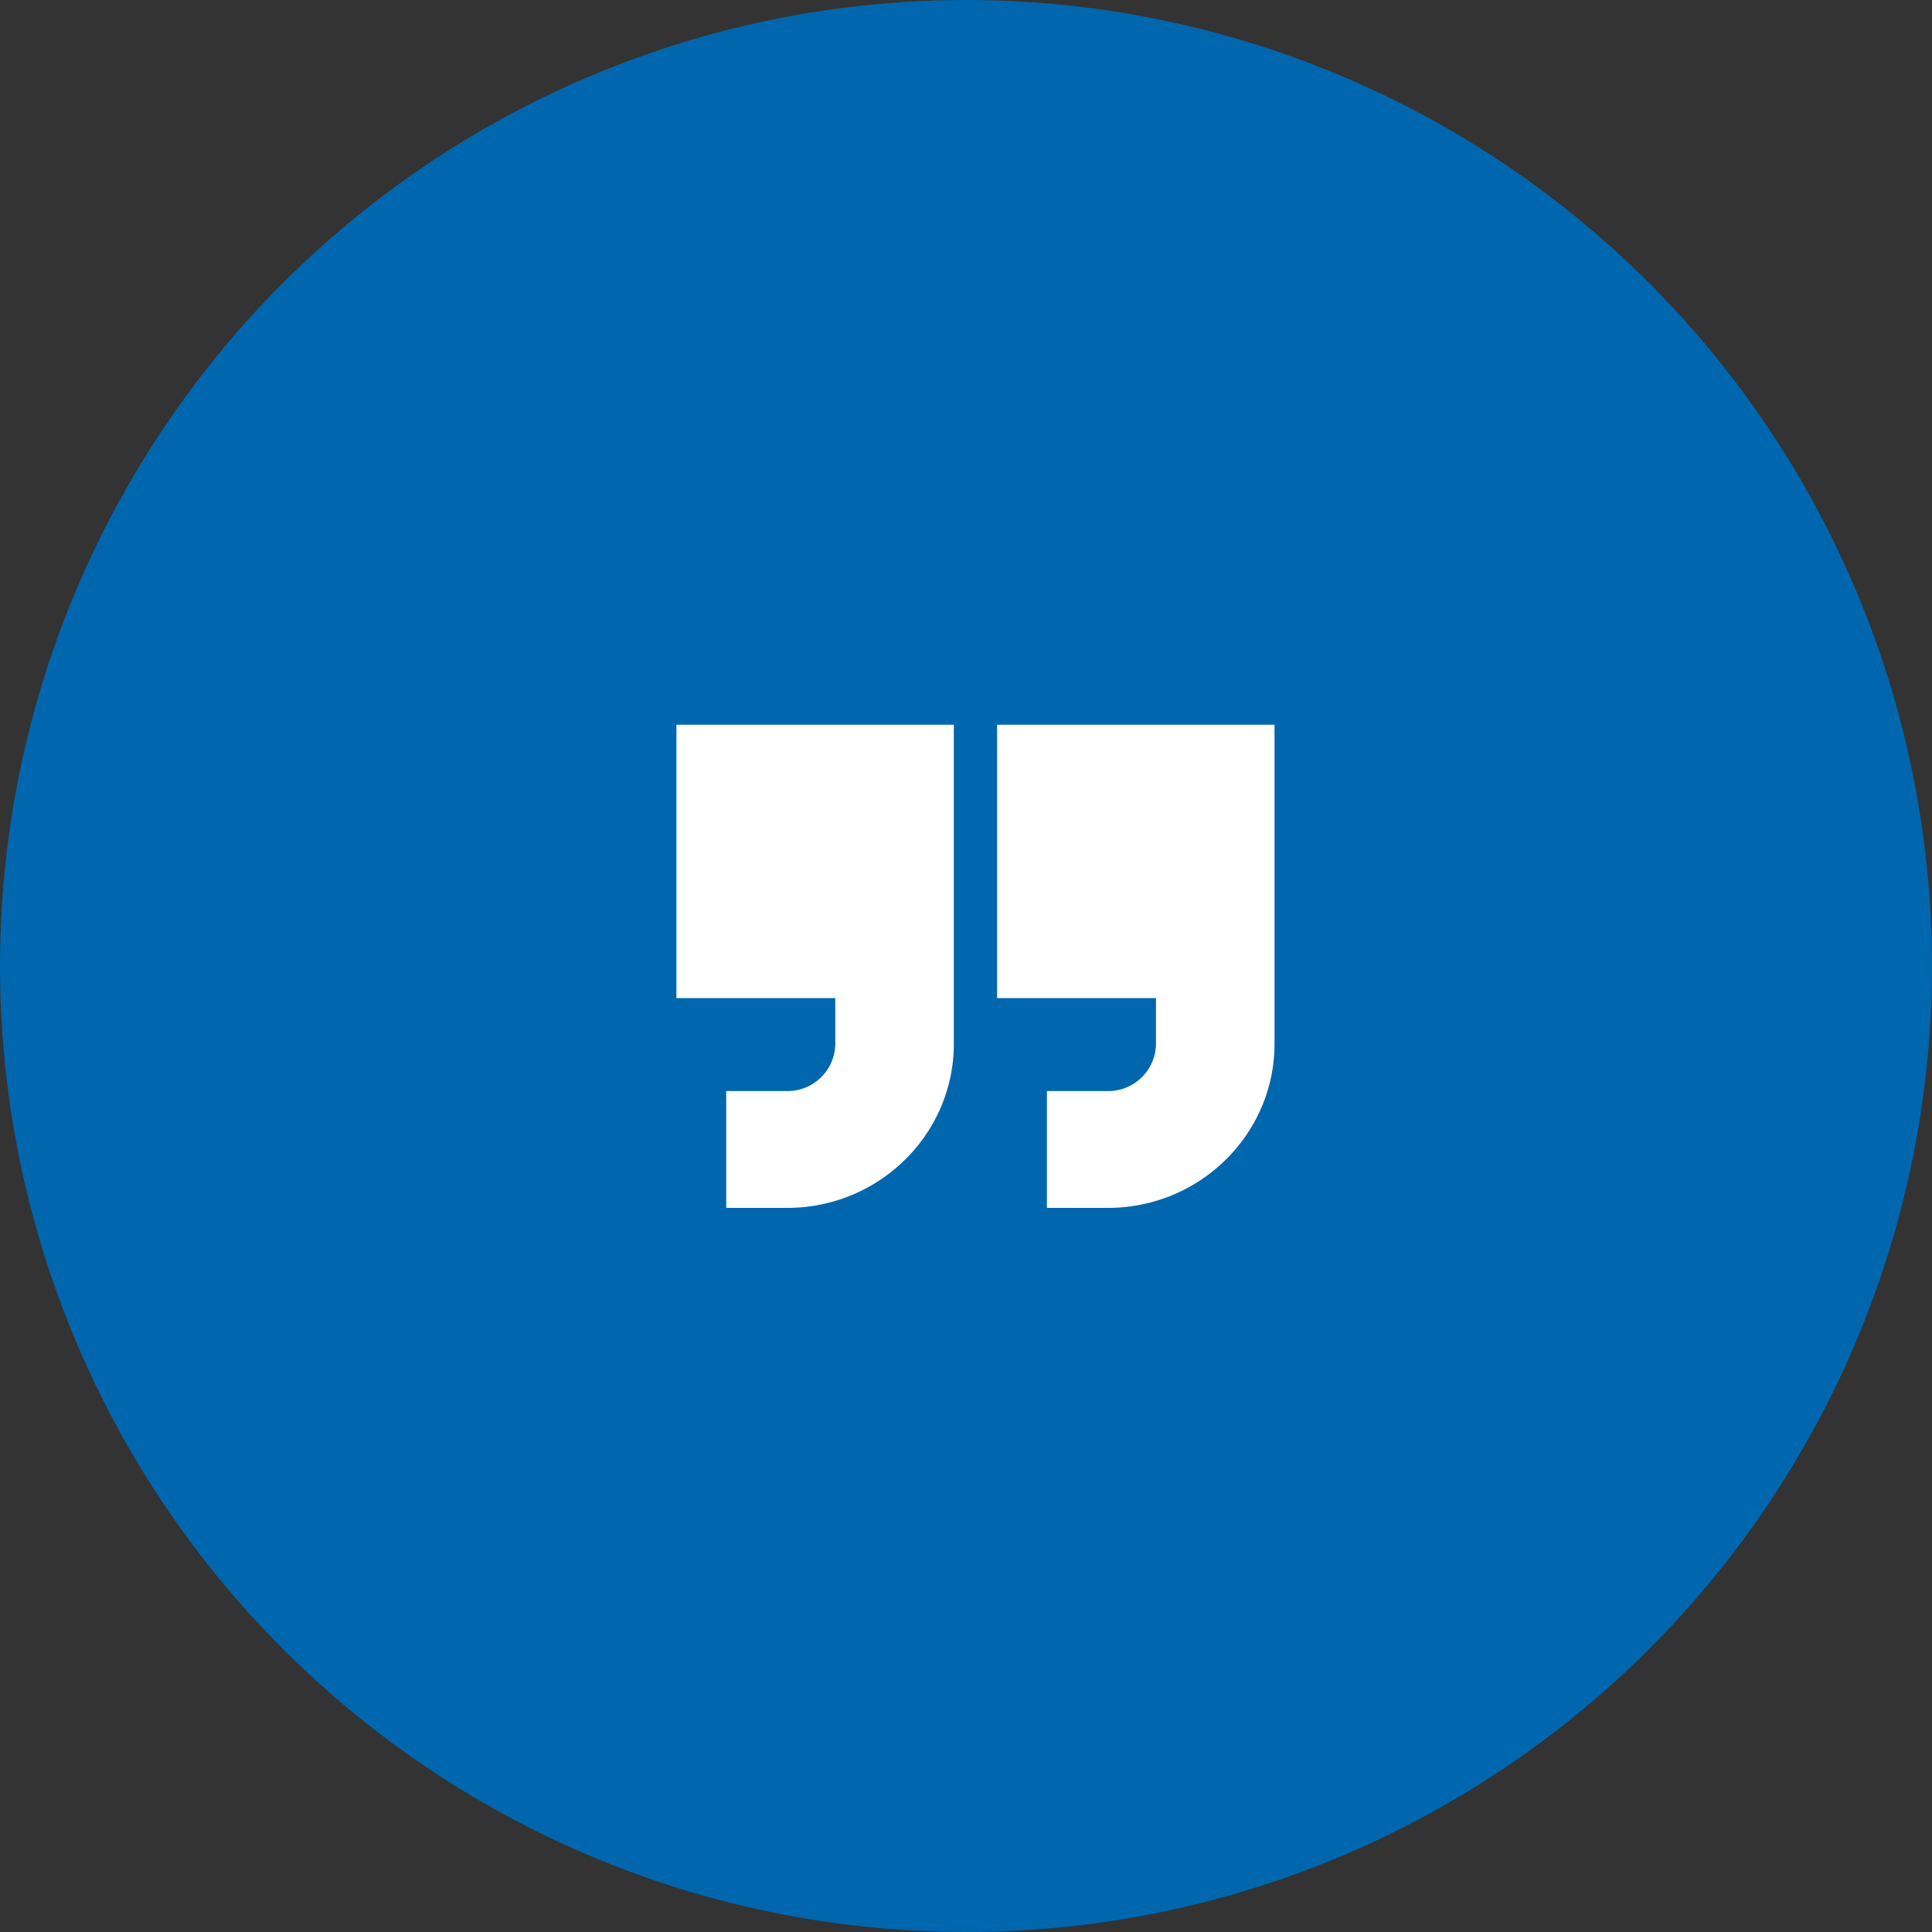
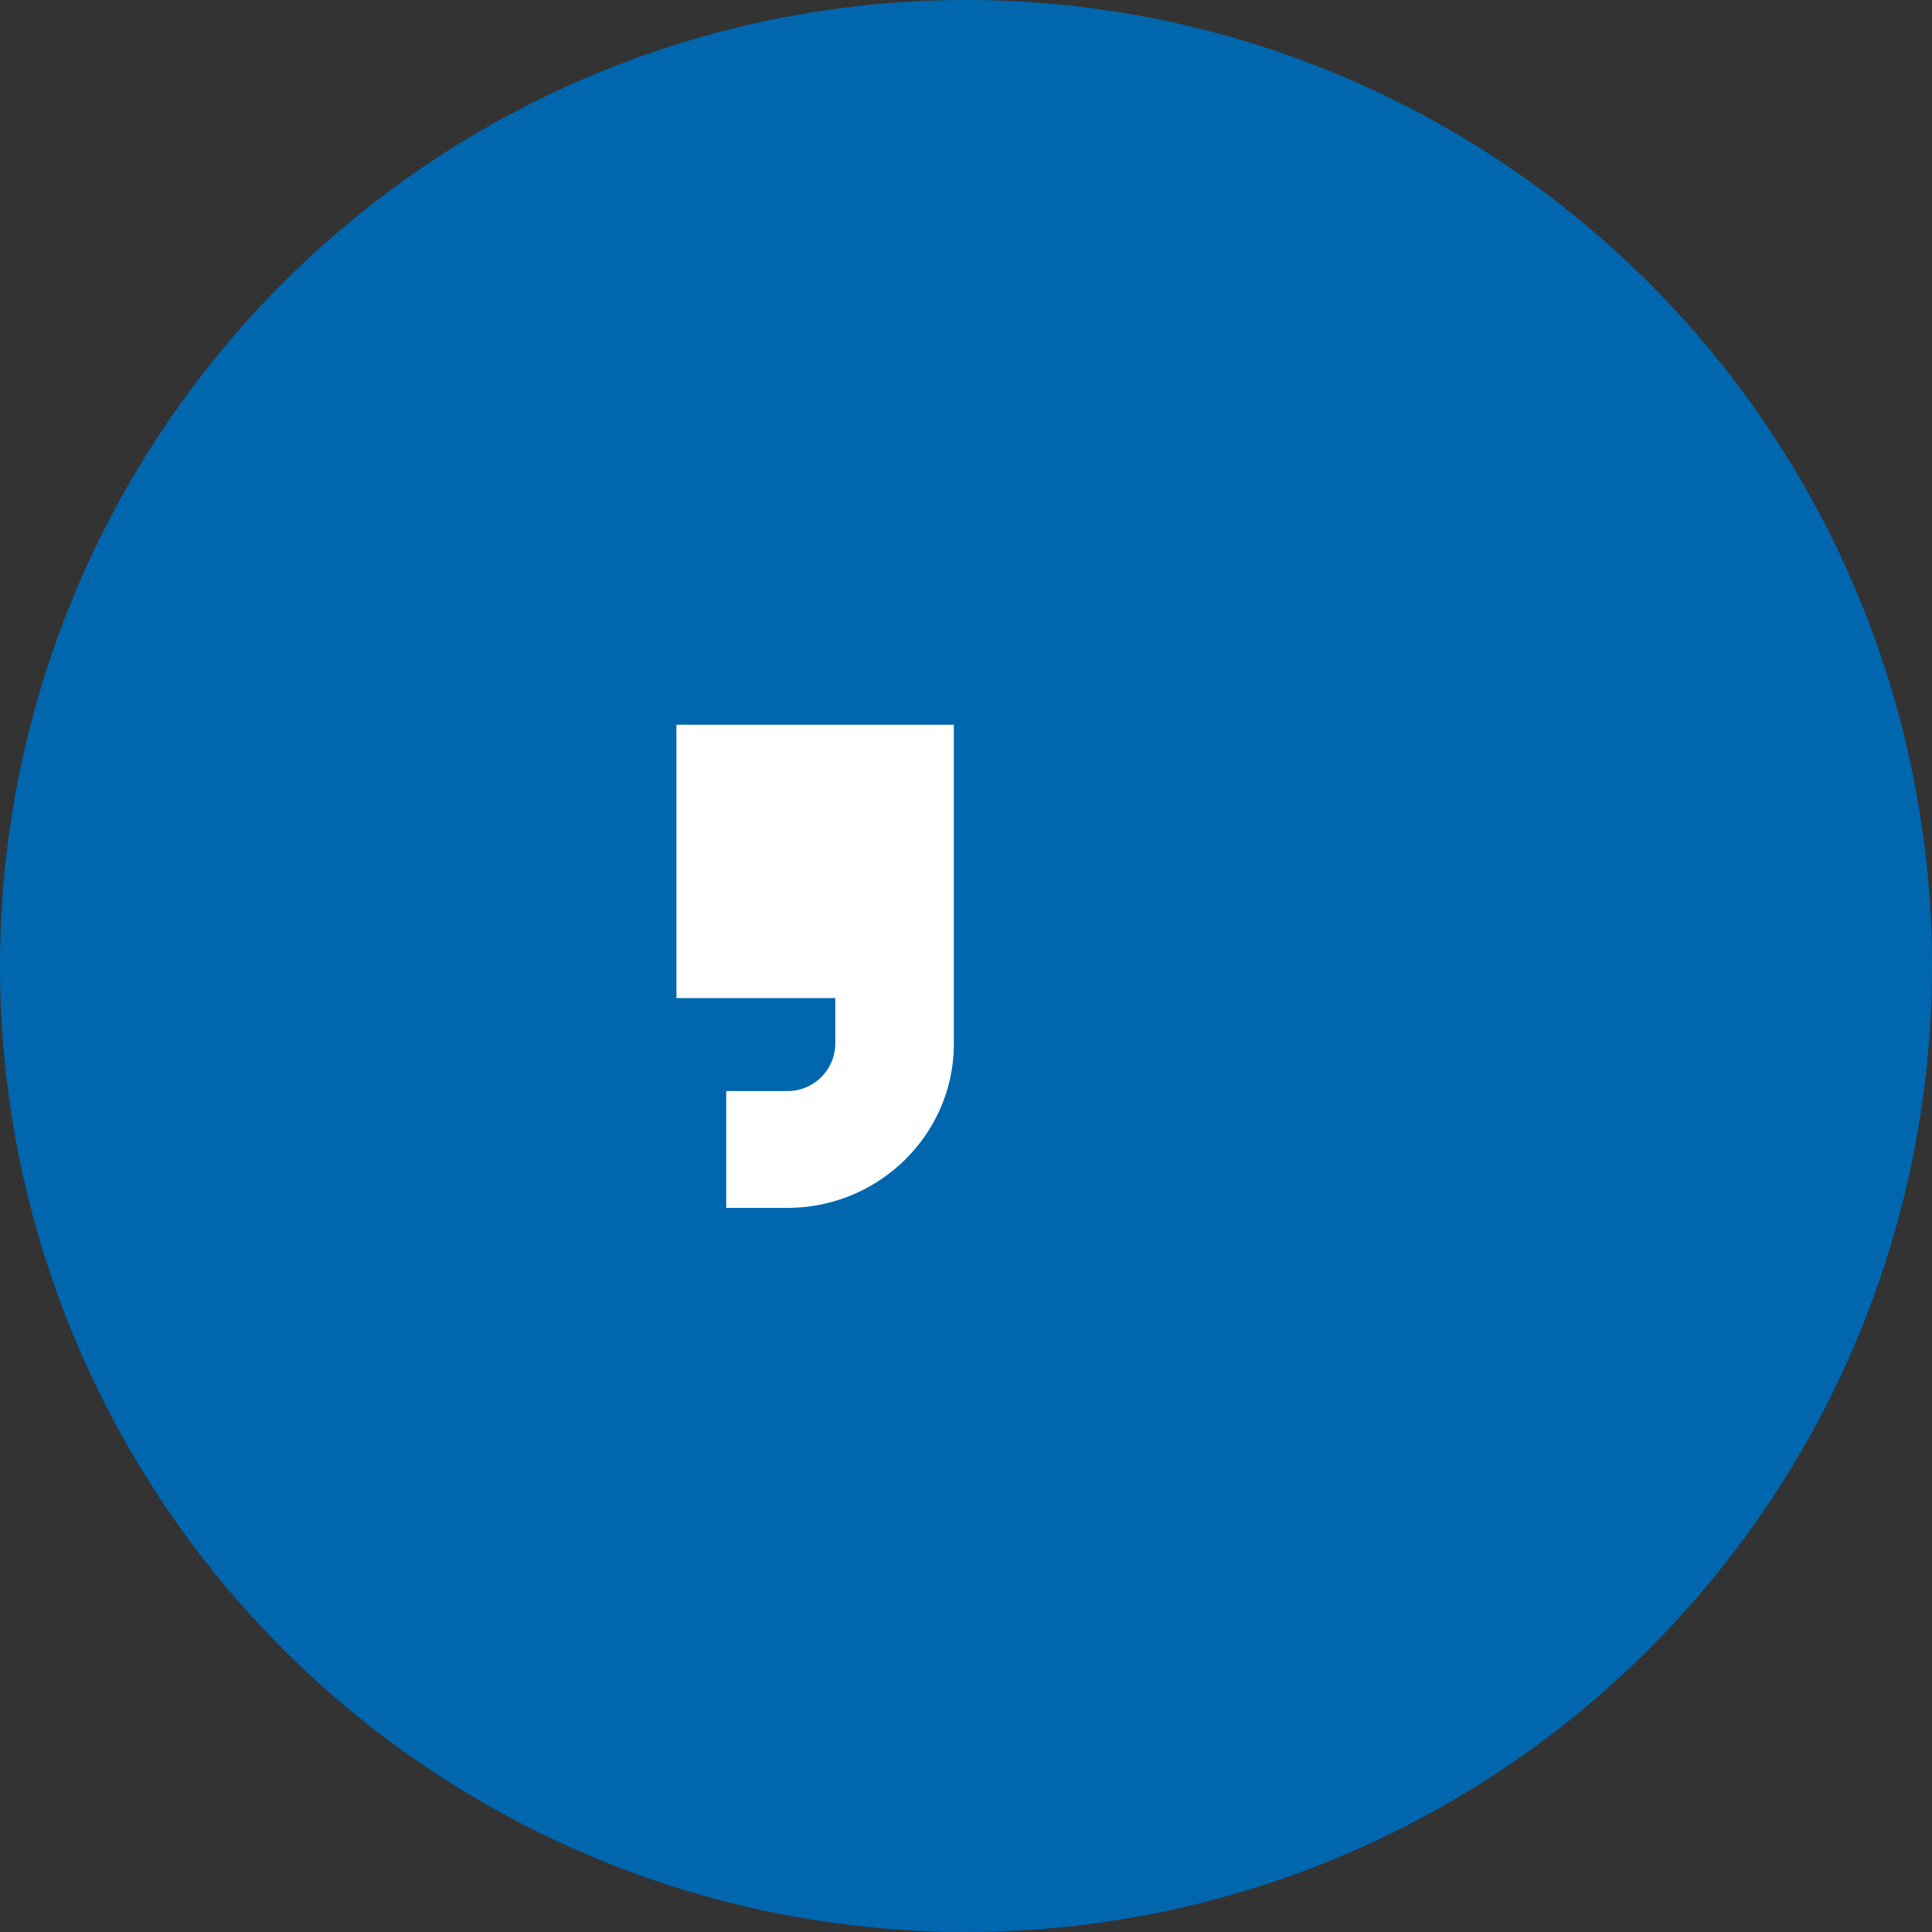
<svg xmlns="http://www.w3.org/2000/svg" width="492" height="492" viewBox="0 0 492 492">
  <rect x="0" y="0" width="492" height="492" fill="#333333" stroke="none" />
  <defs>
    <style>
      .cls-1 {
        fill: #0066ae;
      }

      .cls-2 {
        fill: #fff;
      }
    </style>
  </defs>
  <g id="Group_15121" data-name="Group 15121" transform="translate(-920 -2080)">
    <circle id="Ellipse_65" data-name="Ellipse 65" class="cls-1" cx="246" cy="246" r="246" transform="translate(920 2080)" />
    <g id="quotation" transform="translate(1092.255 2264.558)">
      <path id="Path_187" data-name="Path 187" class="cls-2" d="M0,69.613H40.457V81.242A12.153,12.153,0,0,1,28.229,93.29H12.68v29.749H28.229c23.39,0,42.419-18.75,42.419-41.8V0H0Zm0,0" transform="translate(0 0)" />
-       <path id="Path_188" data-name="Path 188" class="cls-2" d="M278,0V69.613h40.457V81.242A12.153,12.153,0,0,1,306.229,93.29H290.681v29.749h15.549c23.39,0,42.419-18.75,42.419-41.8V0Zm0,0" transform="translate(-196.333 0)" />
    </g>
  </g>
</svg>